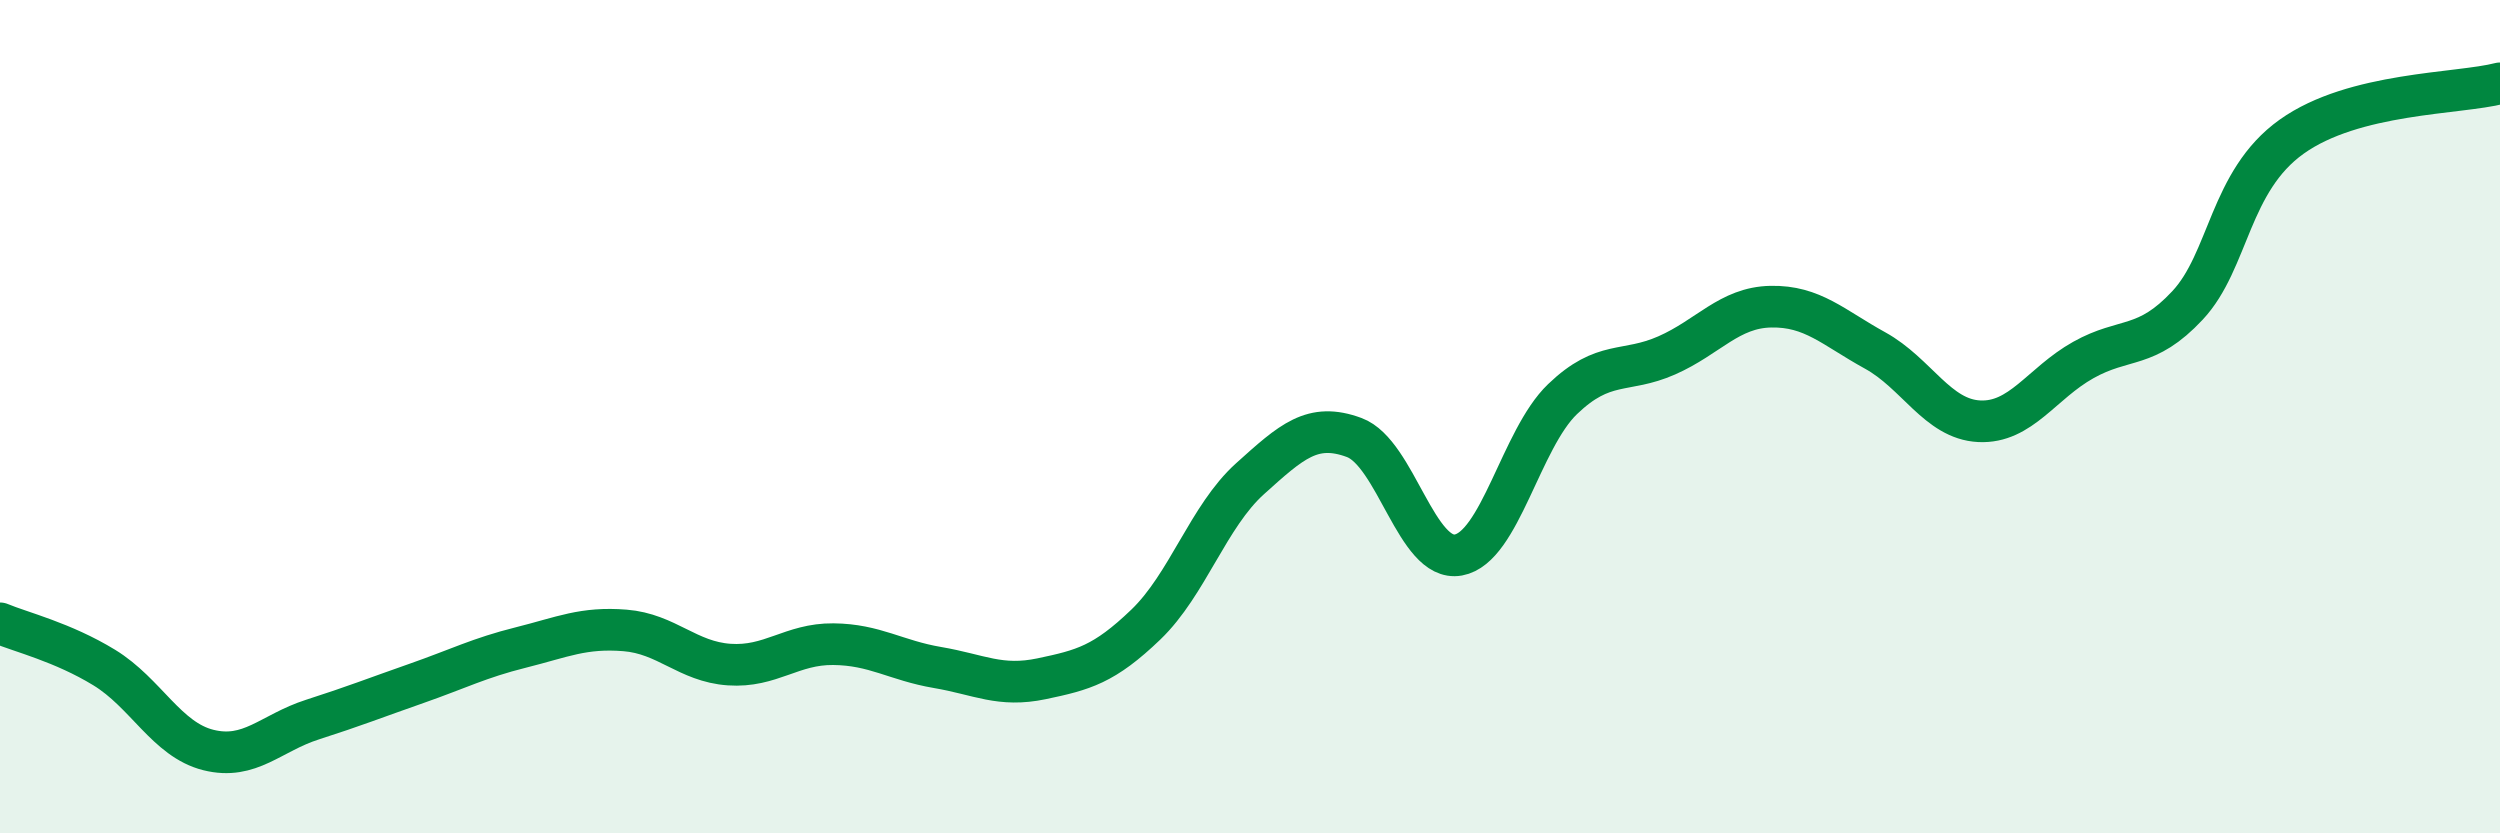
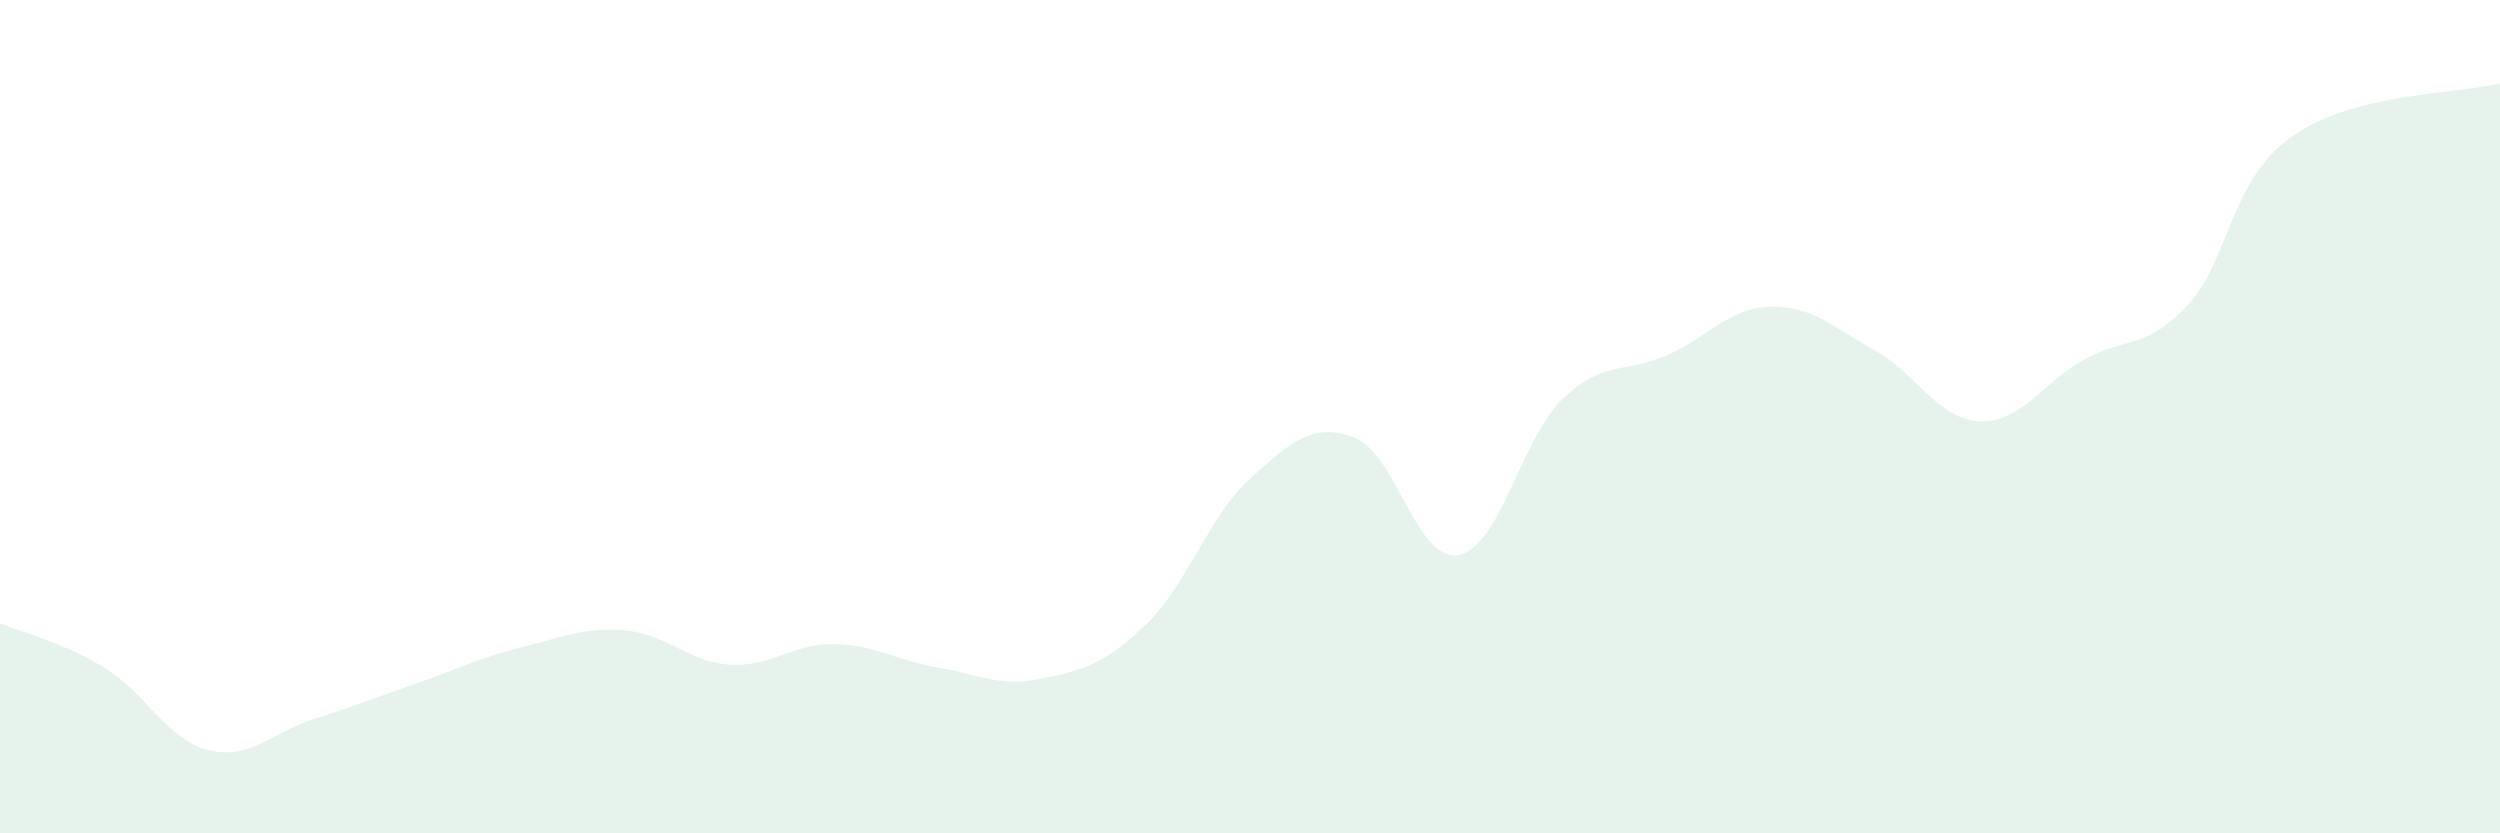
<svg xmlns="http://www.w3.org/2000/svg" width="60" height="20" viewBox="0 0 60 20">
  <path d="M 0,14.96 C 0.5,15.17 1.5,15.41 2.5,16.02 C 3.5,16.63 4,17.75 5,18 C 6,18.25 6.5,17.59 7.5,17.27 C 8.5,16.95 9,16.75 10,16.4 C 11,16.05 11.5,15.79 12.5,15.54 C 13.5,15.29 14,15.05 15,15.13 C 16,15.21 16.5,15.88 17.5,15.95 C 18.5,16.02 19,15.45 20,15.46 C 21,15.47 21.5,15.85 22.5,16.02 C 23.5,16.19 24,16.5 25,16.29 C 26,16.08 26.5,15.95 27.5,14.99 C 28.5,14.03 29,12.39 30,11.49 C 31,10.59 31.5,10.13 32.5,10.5 C 33.5,10.87 34,13.5 35,13.32 C 36,13.14 36.5,10.54 37.5,9.58 C 38.5,8.62 39,8.97 40,8.53 C 41,8.09 41.5,7.38 42.5,7.36 C 43.5,7.34 44,7.86 45,8.41 C 46,8.96 46.5,10.06 47.5,10.11 C 48.5,10.16 49,9.2 50,8.64 C 51,8.08 51.5,8.4 52.5,7.33 C 53.5,6.26 53.5,4.35 55,3.28 C 56.5,2.21 59,2.26 60,2L60 20L0 20Z" fill="#008740" opacity="0.1" stroke-linecap="round" stroke-linejoin="round" />
-   <path d="M 0,14.96 C 0.5,15.17 1.5,15.41 2.5,16.02 C 3.5,16.63 4,17.75 5,18 C 6,18.25 6.5,17.59 7.5,17.27 C 8.5,16.95 9,16.75 10,16.4 C 11,16.05 11.5,15.79 12.5,15.54 C 13.5,15.29 14,15.05 15,15.13 C 16,15.21 16.5,15.88 17.5,15.95 C 18.5,16.02 19,15.45 20,15.46 C 21,15.47 21.5,15.85 22.5,16.02 C 23.5,16.19 24,16.5 25,16.29 C 26,16.08 26.5,15.95 27.5,14.99 C 28.5,14.03 29,12.39 30,11.49 C 31,10.59 31.5,10.13 32.5,10.5 C 33.5,10.87 34,13.5 35,13.32 C 36,13.14 36.5,10.54 37.5,9.58 C 38.5,8.62 39,8.97 40,8.53 C 41,8.09 41.5,7.38 42.5,7.36 C 43.5,7.34 44,7.86 45,8.41 C 46,8.96 46.5,10.06 47.5,10.11 C 48.5,10.16 49,9.2 50,8.64 C 51,8.08 51.5,8.4 52.5,7.33 C 53.5,6.26 53.5,4.35 55,3.28 C 56.5,2.21 59,2.26 60,2" stroke="#008740" stroke-width="1" fill="none" stroke-linecap="round" stroke-linejoin="round" />
</svg>